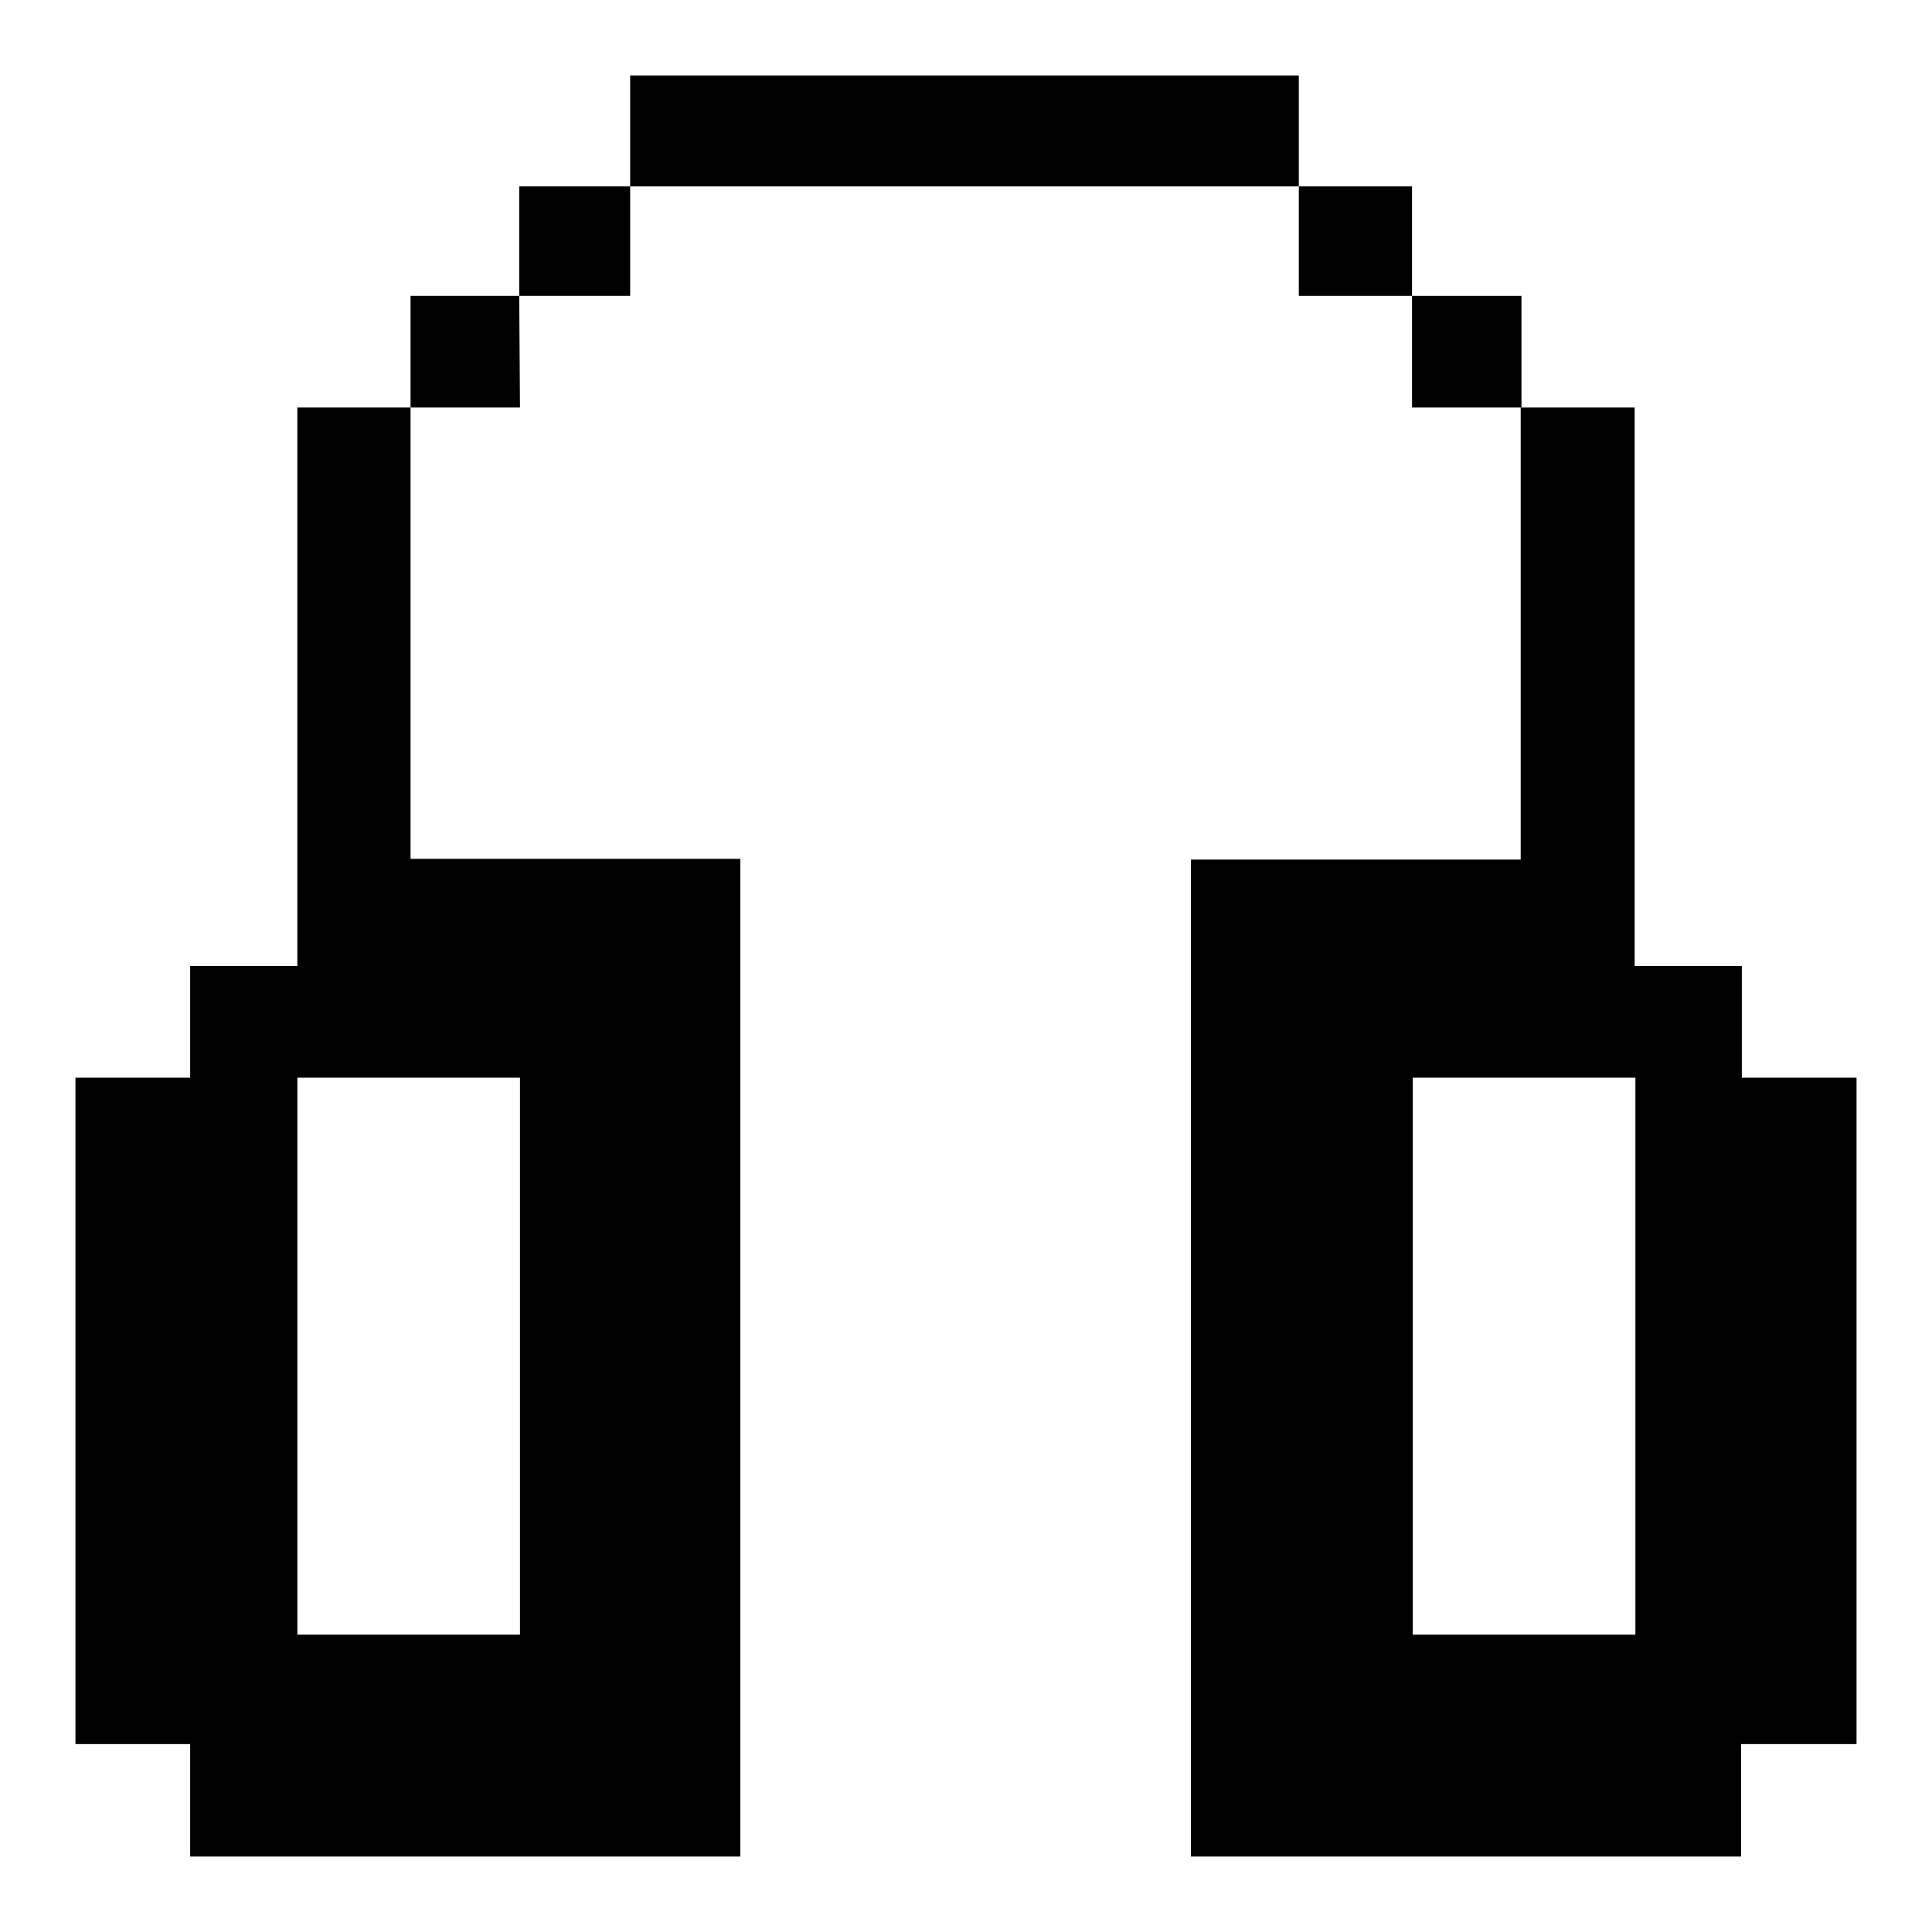
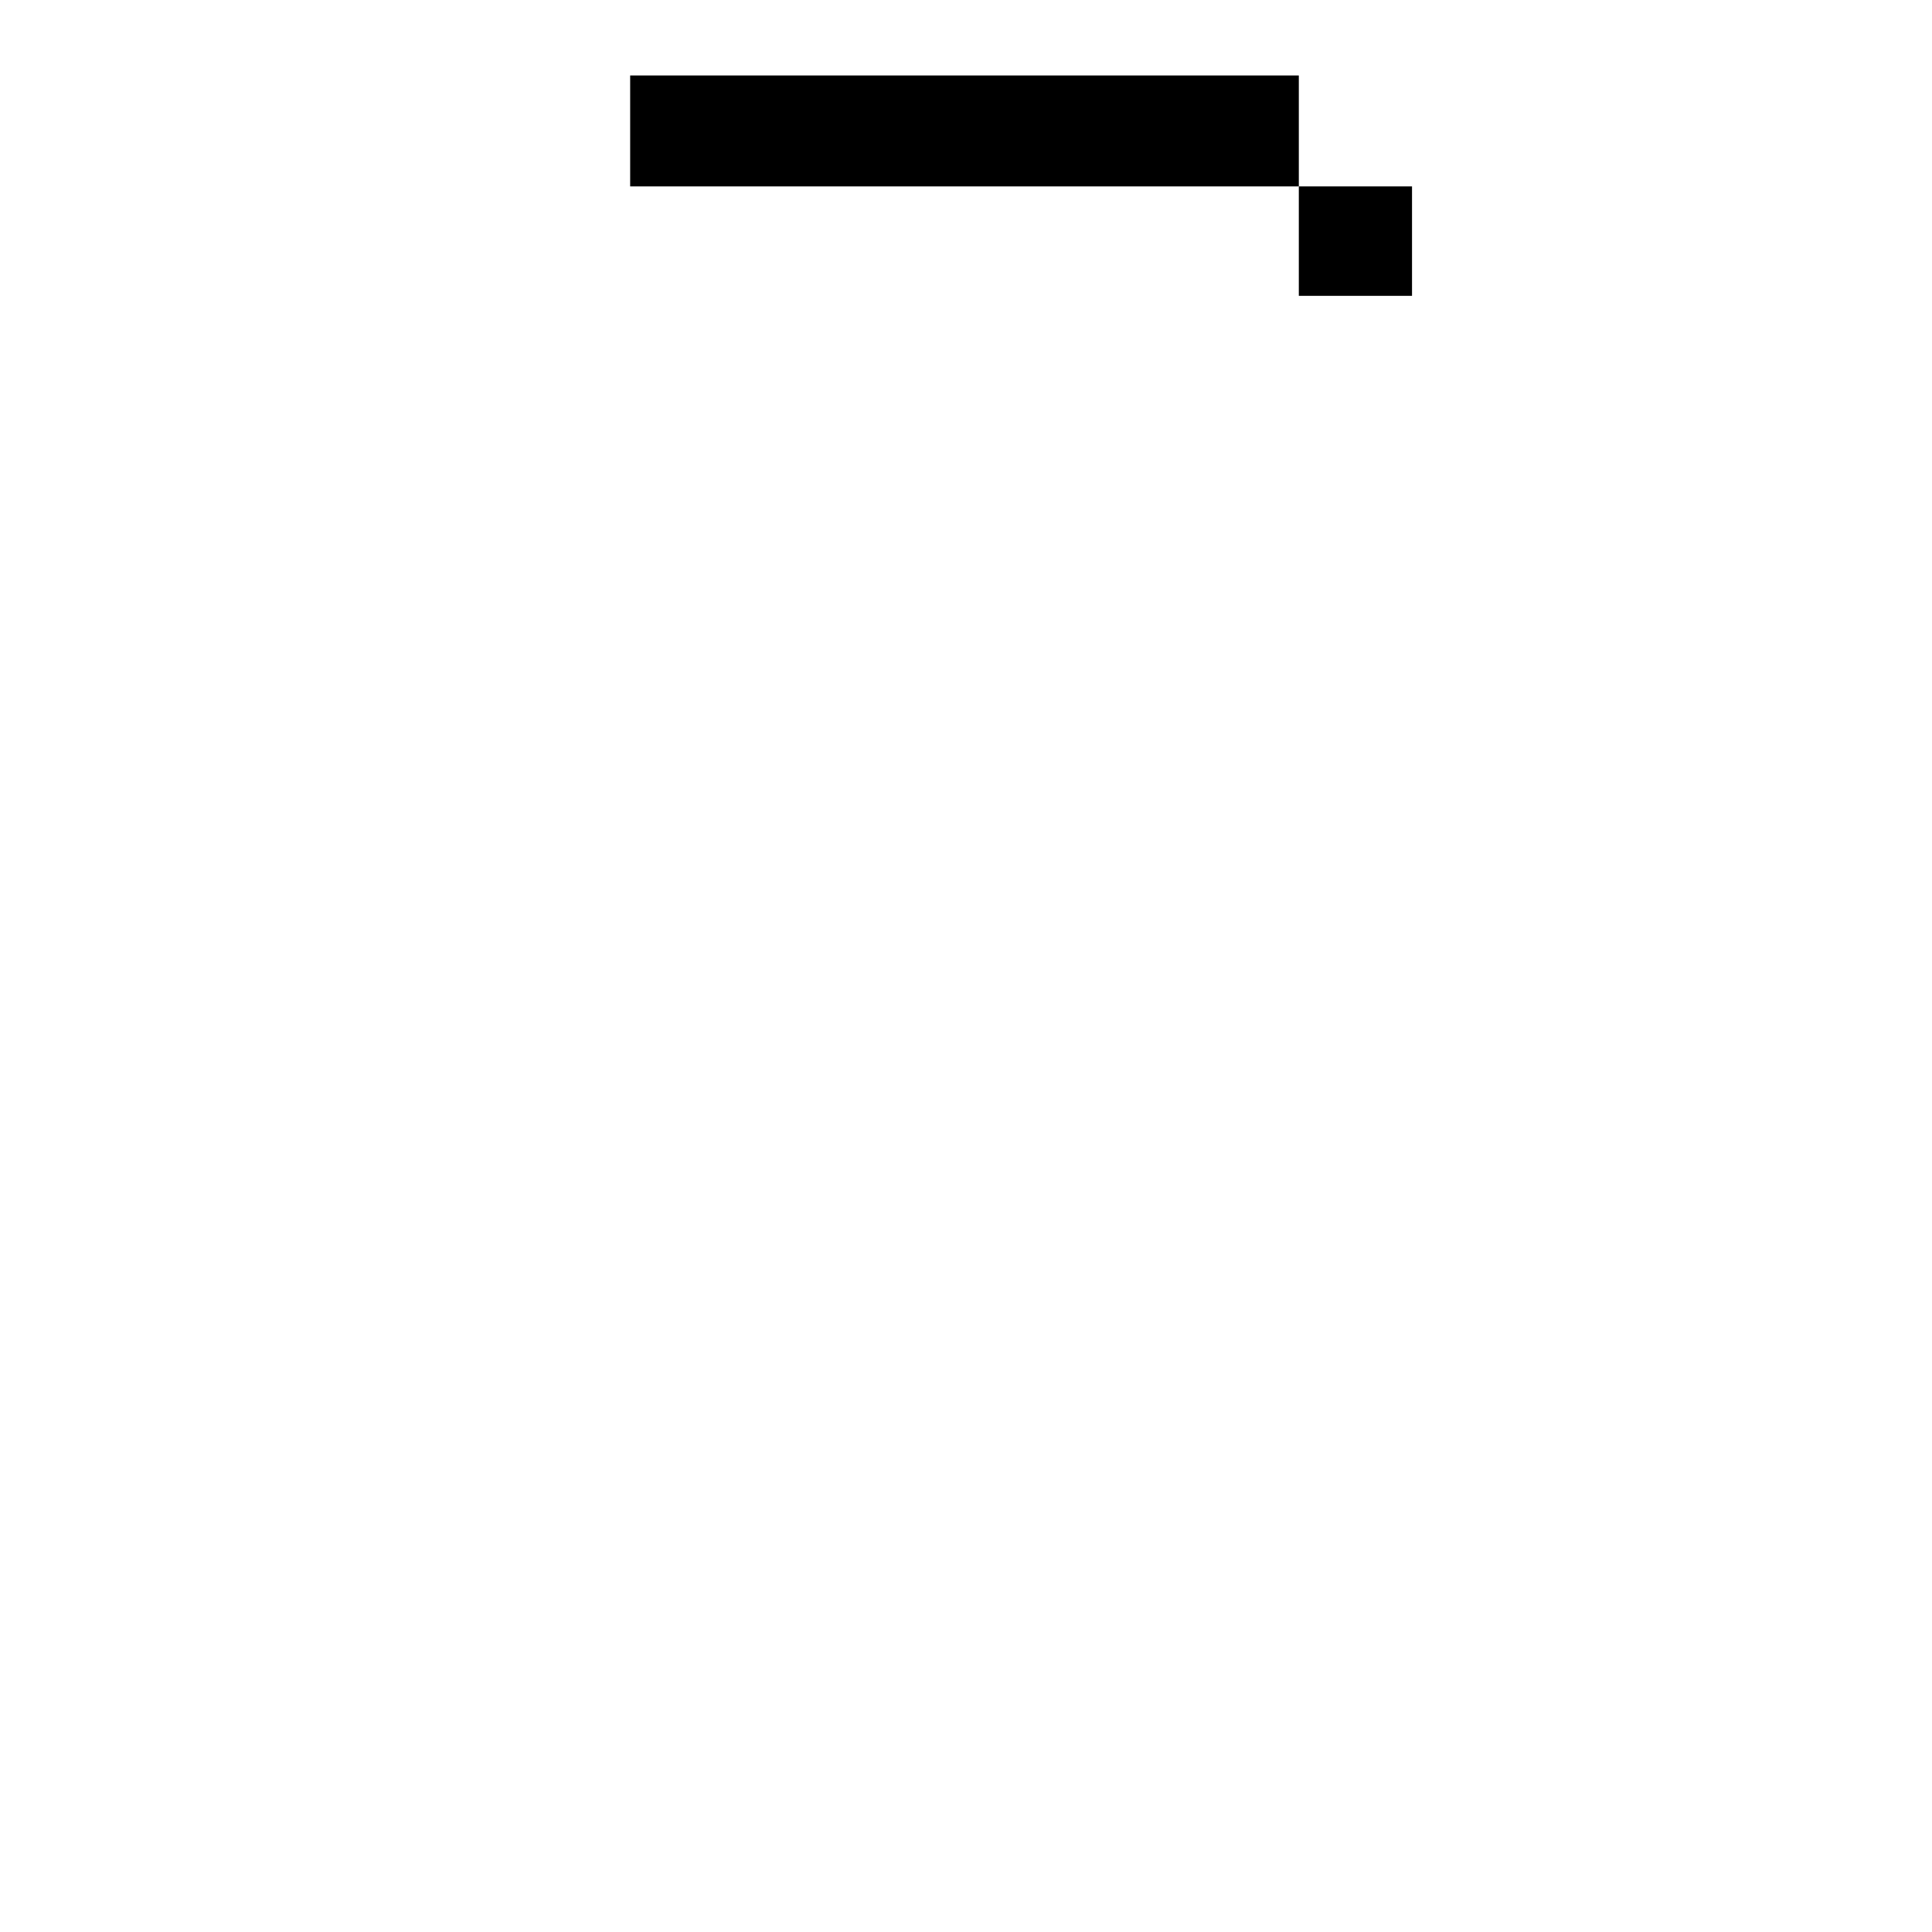
<svg xmlns="http://www.w3.org/2000/svg" version="1.1" x="0px" y="0px" viewBox="0 0 256 256" enable-background="new 0 0 256 256" xml:space="preserve">
  <g>
    <g>
      <path fill="#000000" d="M83.5,10h88.6v14.7H83.5V10z" />
-       <path fill="#000000" d="M68.8,39.2H54.4v14.8h14.5L68.8,39.2h14.7V24.7H68.8L68.8,39.2L68.8,39.2z" />
      <path fill="#000000" d="M172.1,24.7h15v14.5h-15V24.7z" />
-       <path fill="#000000" d="M187.1,39.2h14.5v14.8h-14.5V39.2z" />
-       <path fill="#000000" d="M230.8,142.8V128h-14.2v-14.1V54h-15.1v59.9h-43.7v29v73.8V246h29.2h43.7v-14.9H246v-88.3H230.8L230.8,142.8z M187.1,142.8h14.5h15.1v73.8h-29.5V142.8L187.1,142.8z" />
-       <path fill="#000000" d="M39.4,113.9V128H25.2v14.8H10v88.3h15.2V246h43.7h29.2v-29.4v-73.8v-29H54.4V54H39.4V113.9L39.4,113.9z M68.9,142.8v73.8H39.4v-73.8h15.1H68.9z" />
    </g>
  </g>
</svg>